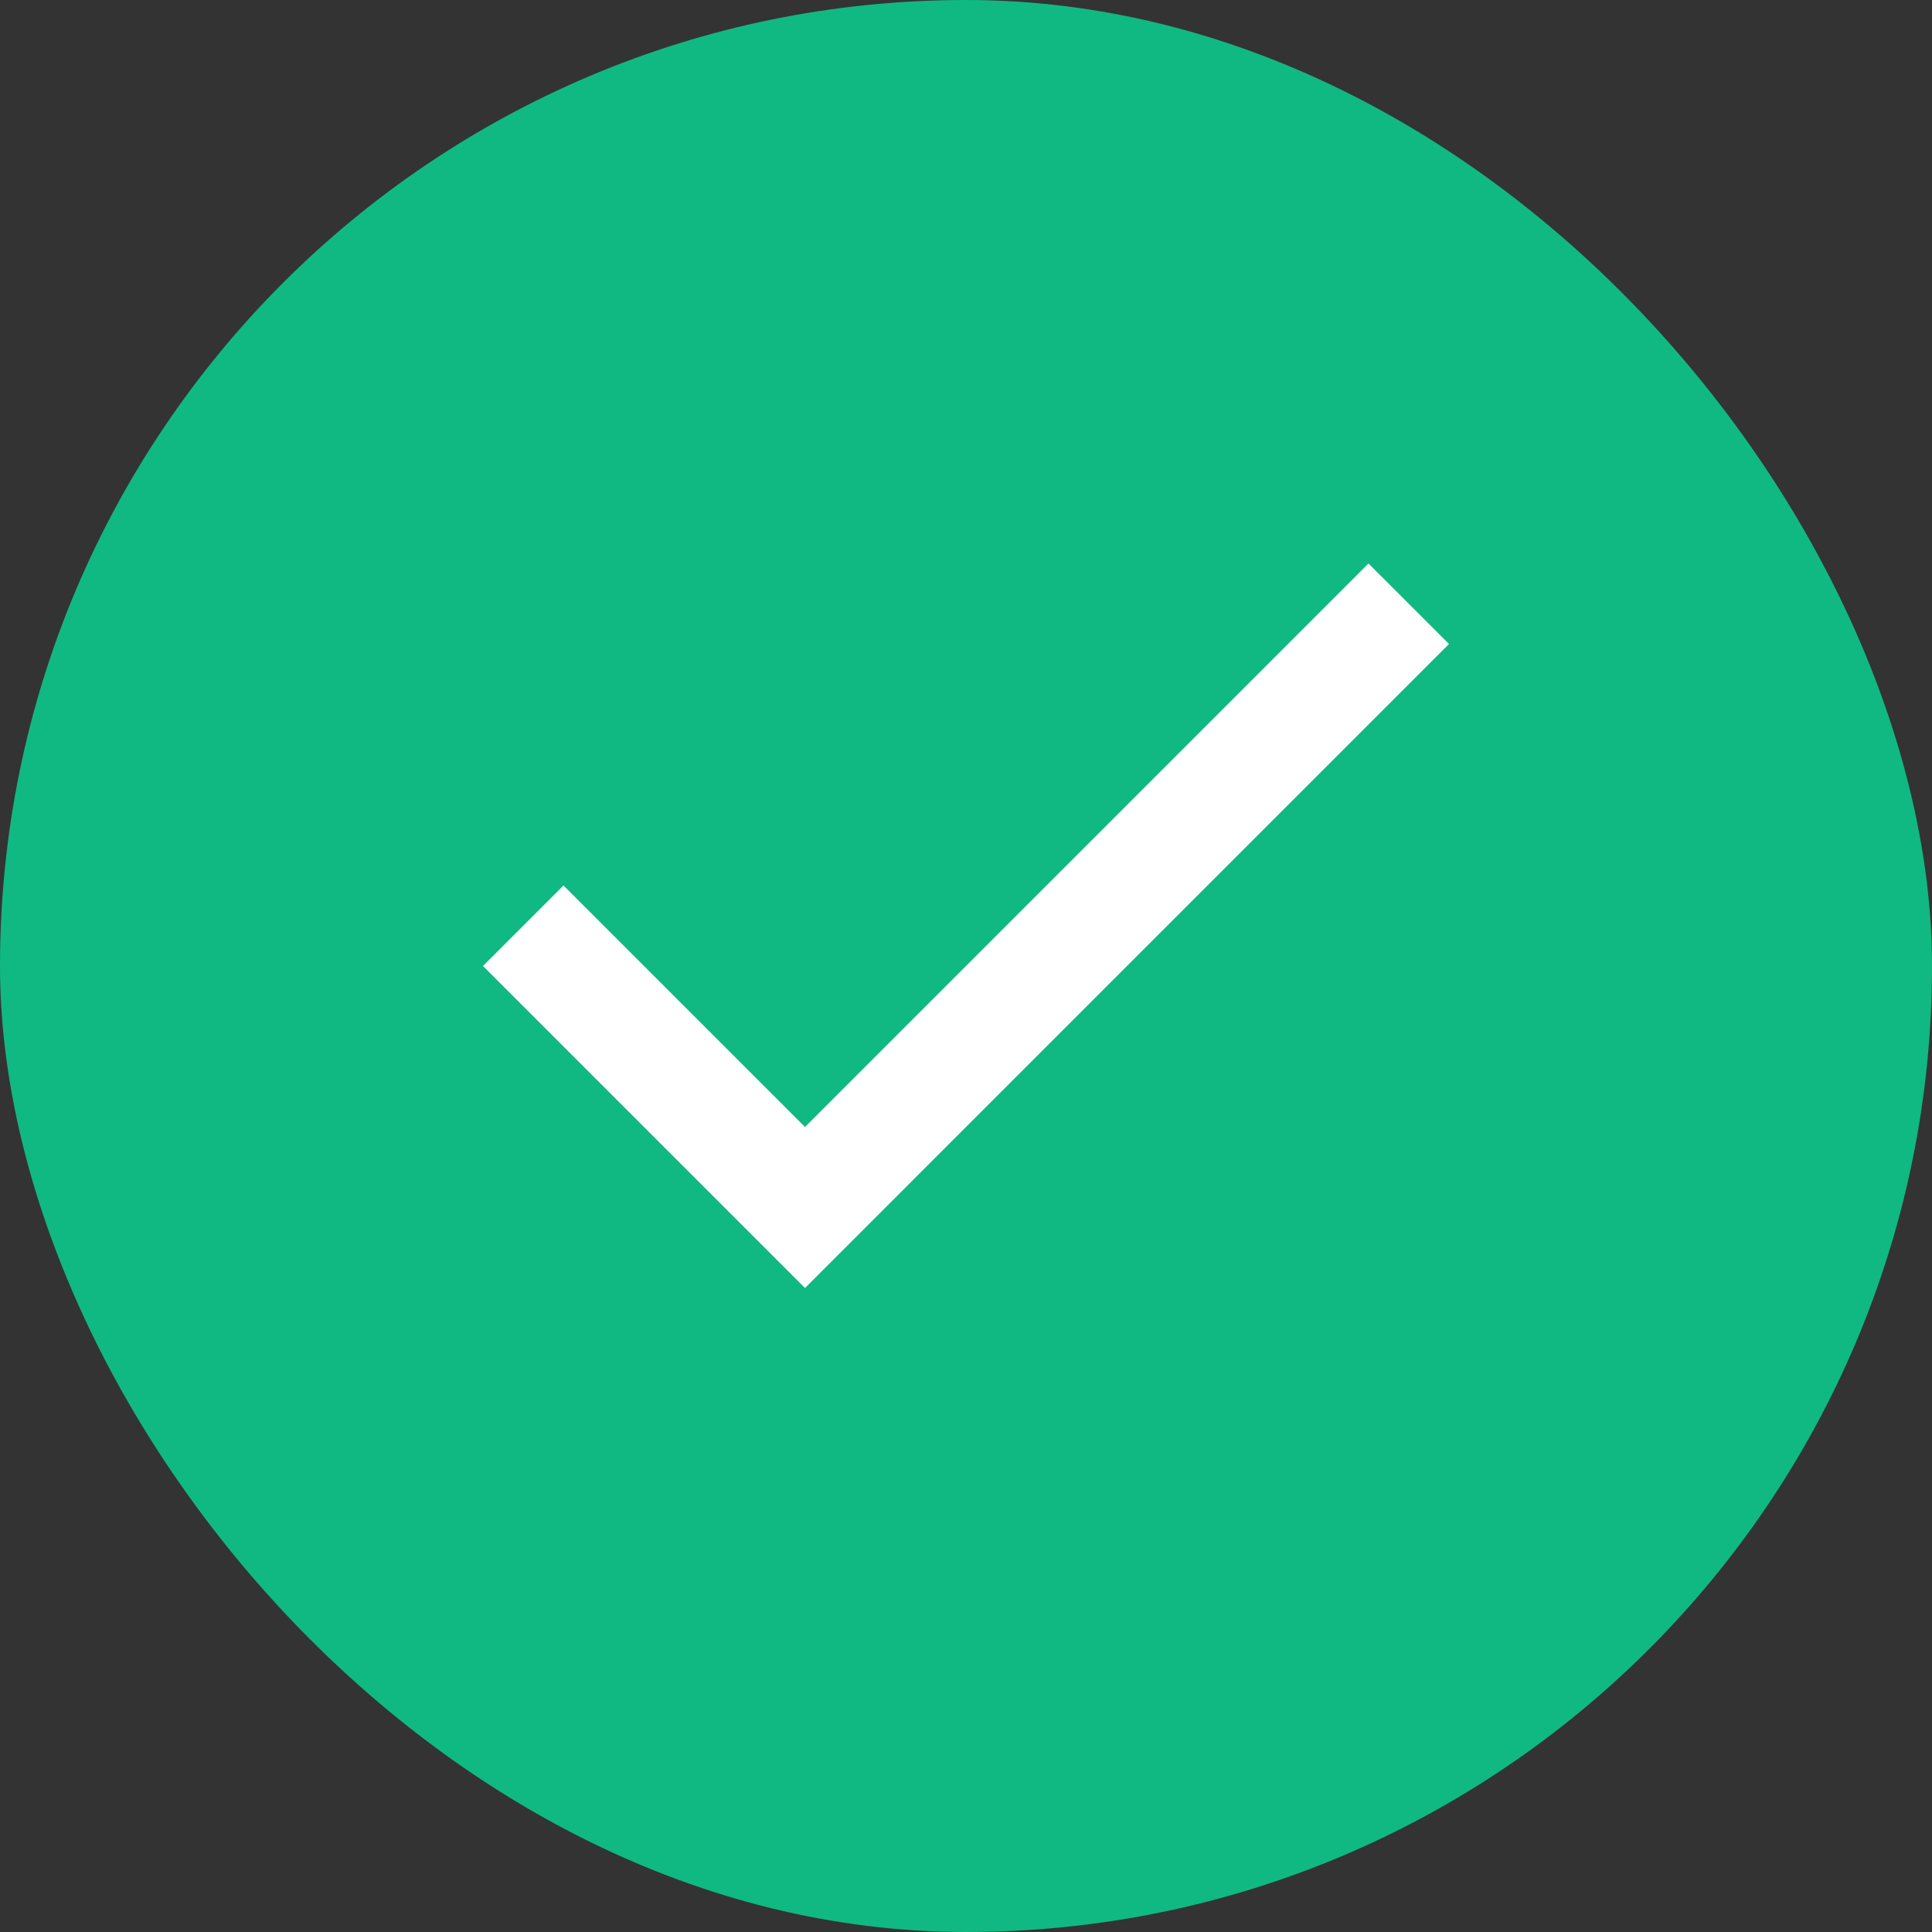
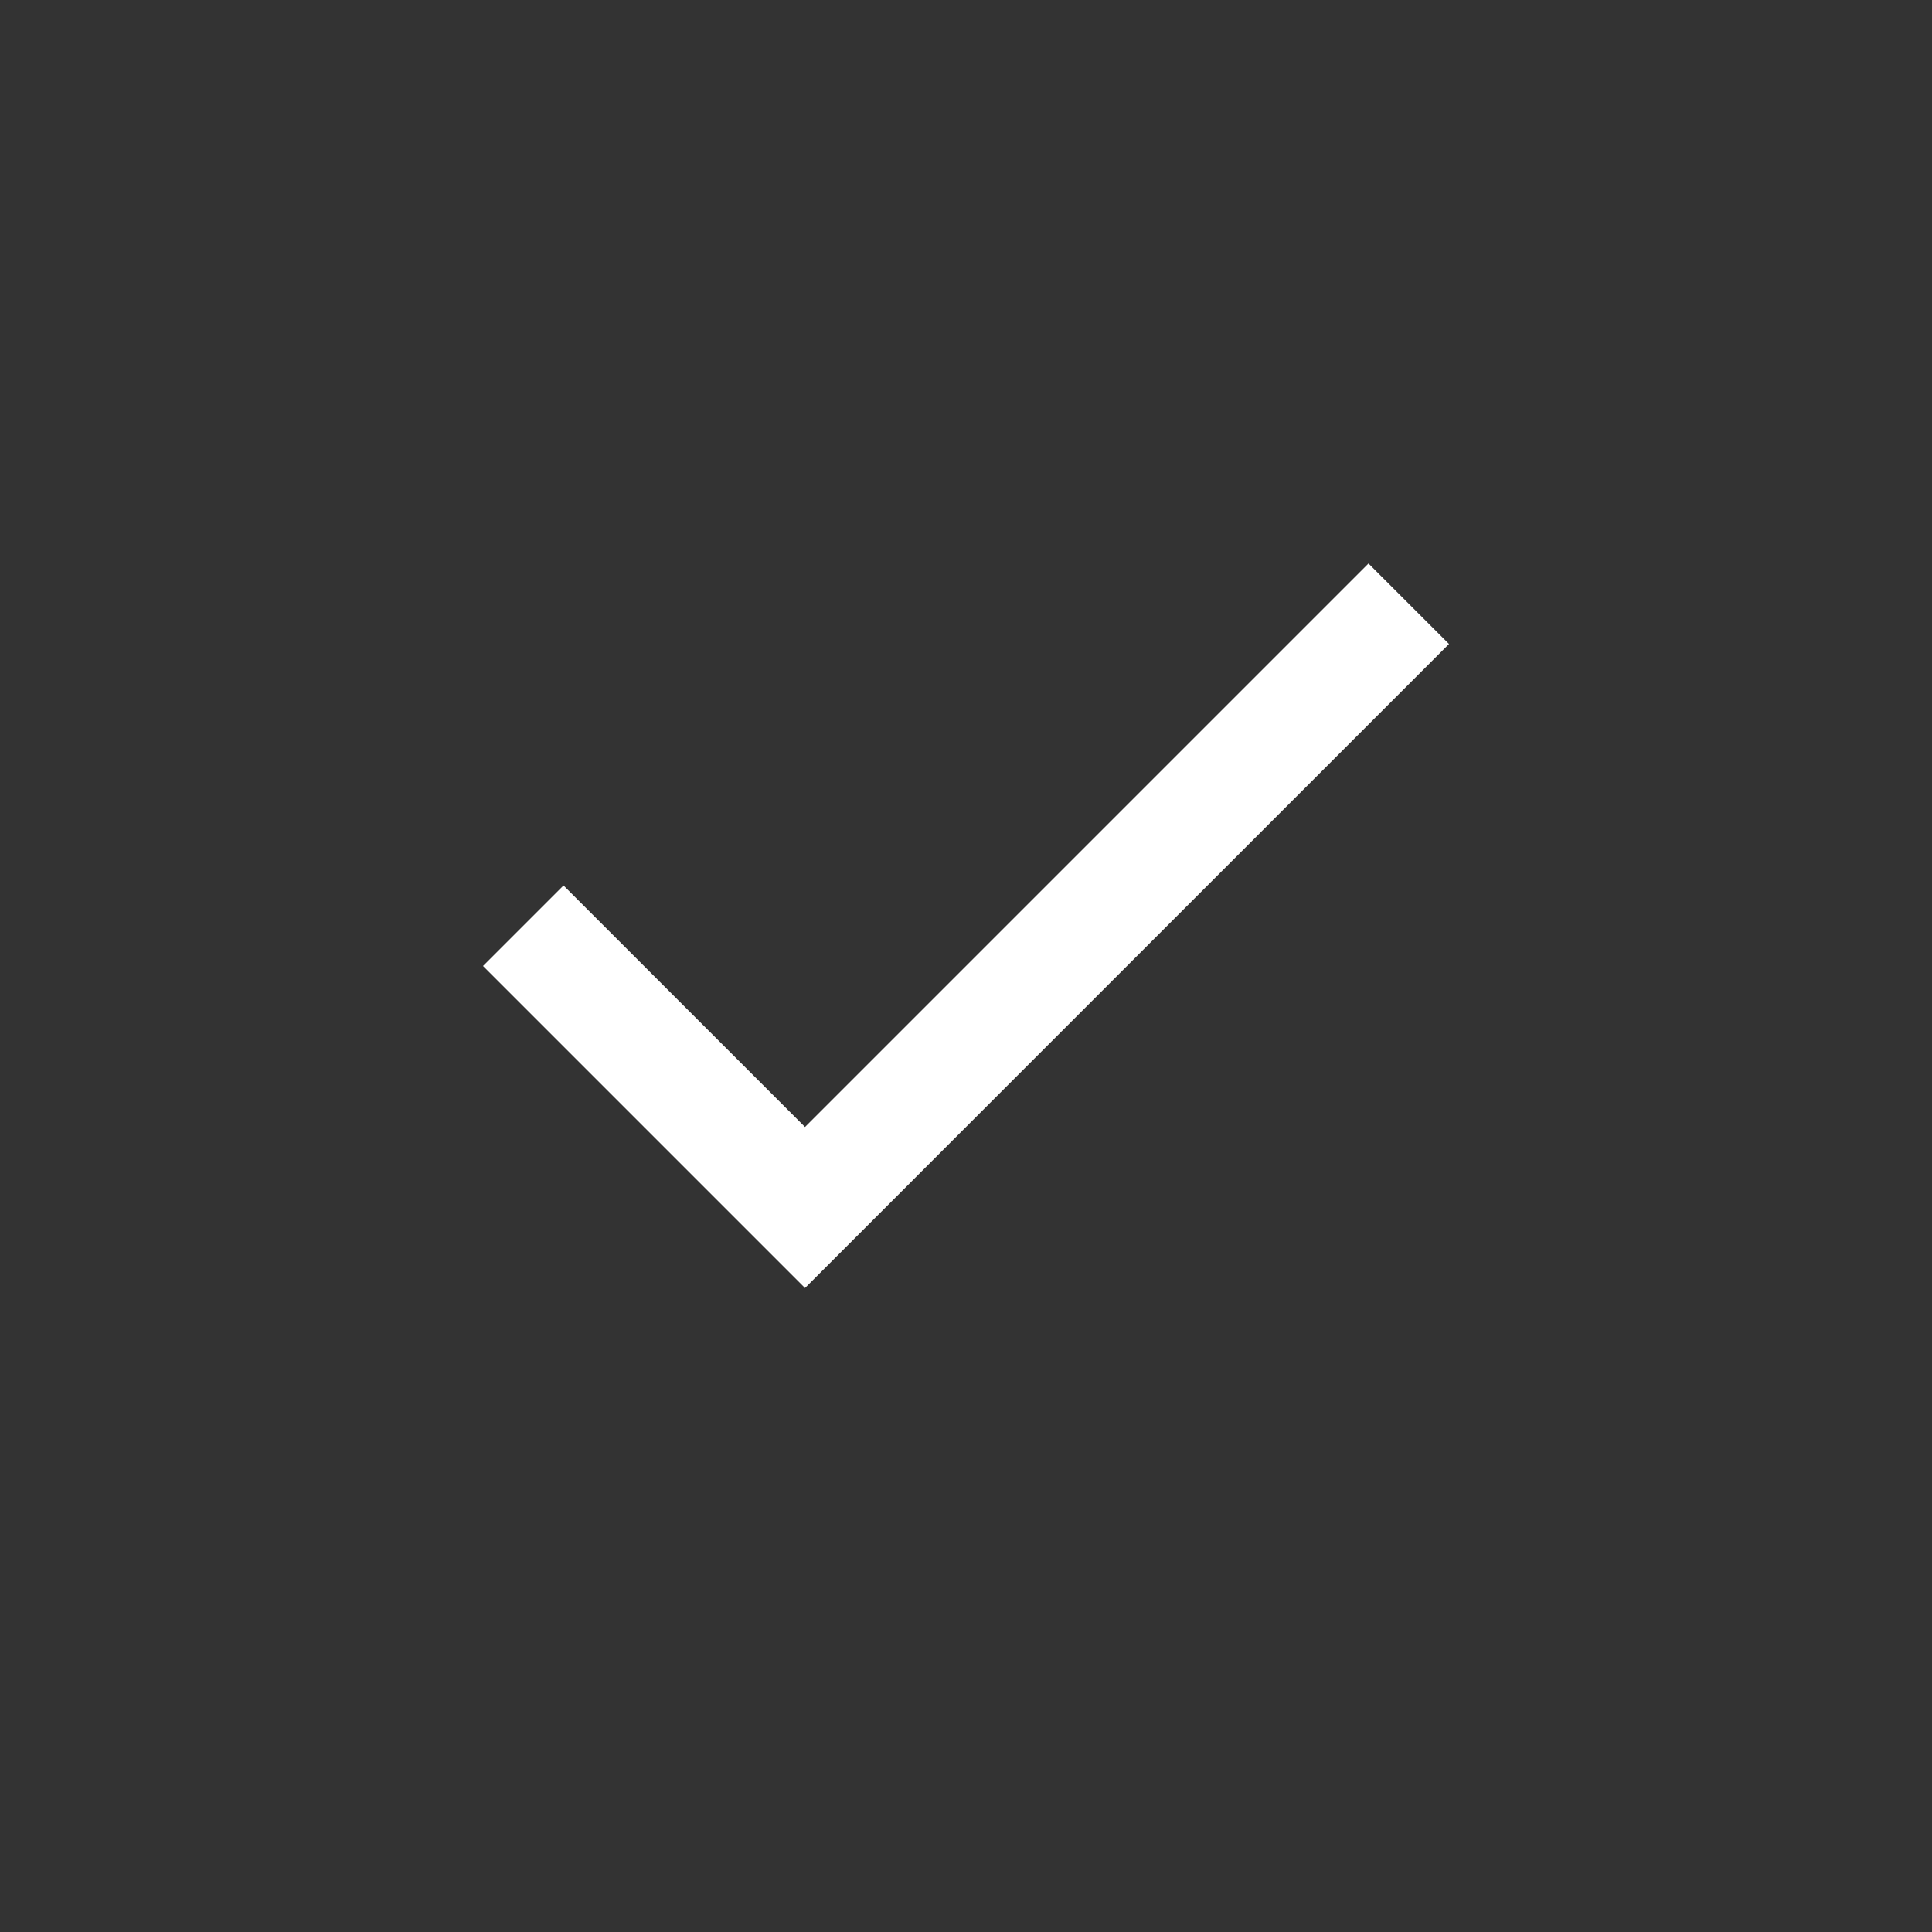
<svg xmlns="http://www.w3.org/2000/svg" width="96" height="96" viewBox="0 0 96 96" fill="none">
  <rect x="0" y="0" width="96" height="96" fill="#333333" stroke="none" />
-   <rect width="96" height="96" rx="48" fill="#10b981" />
  <path d="M40 56L28 44L24 48L40 64L72 32L68 28L40 56Z" fill="white" />
</svg>